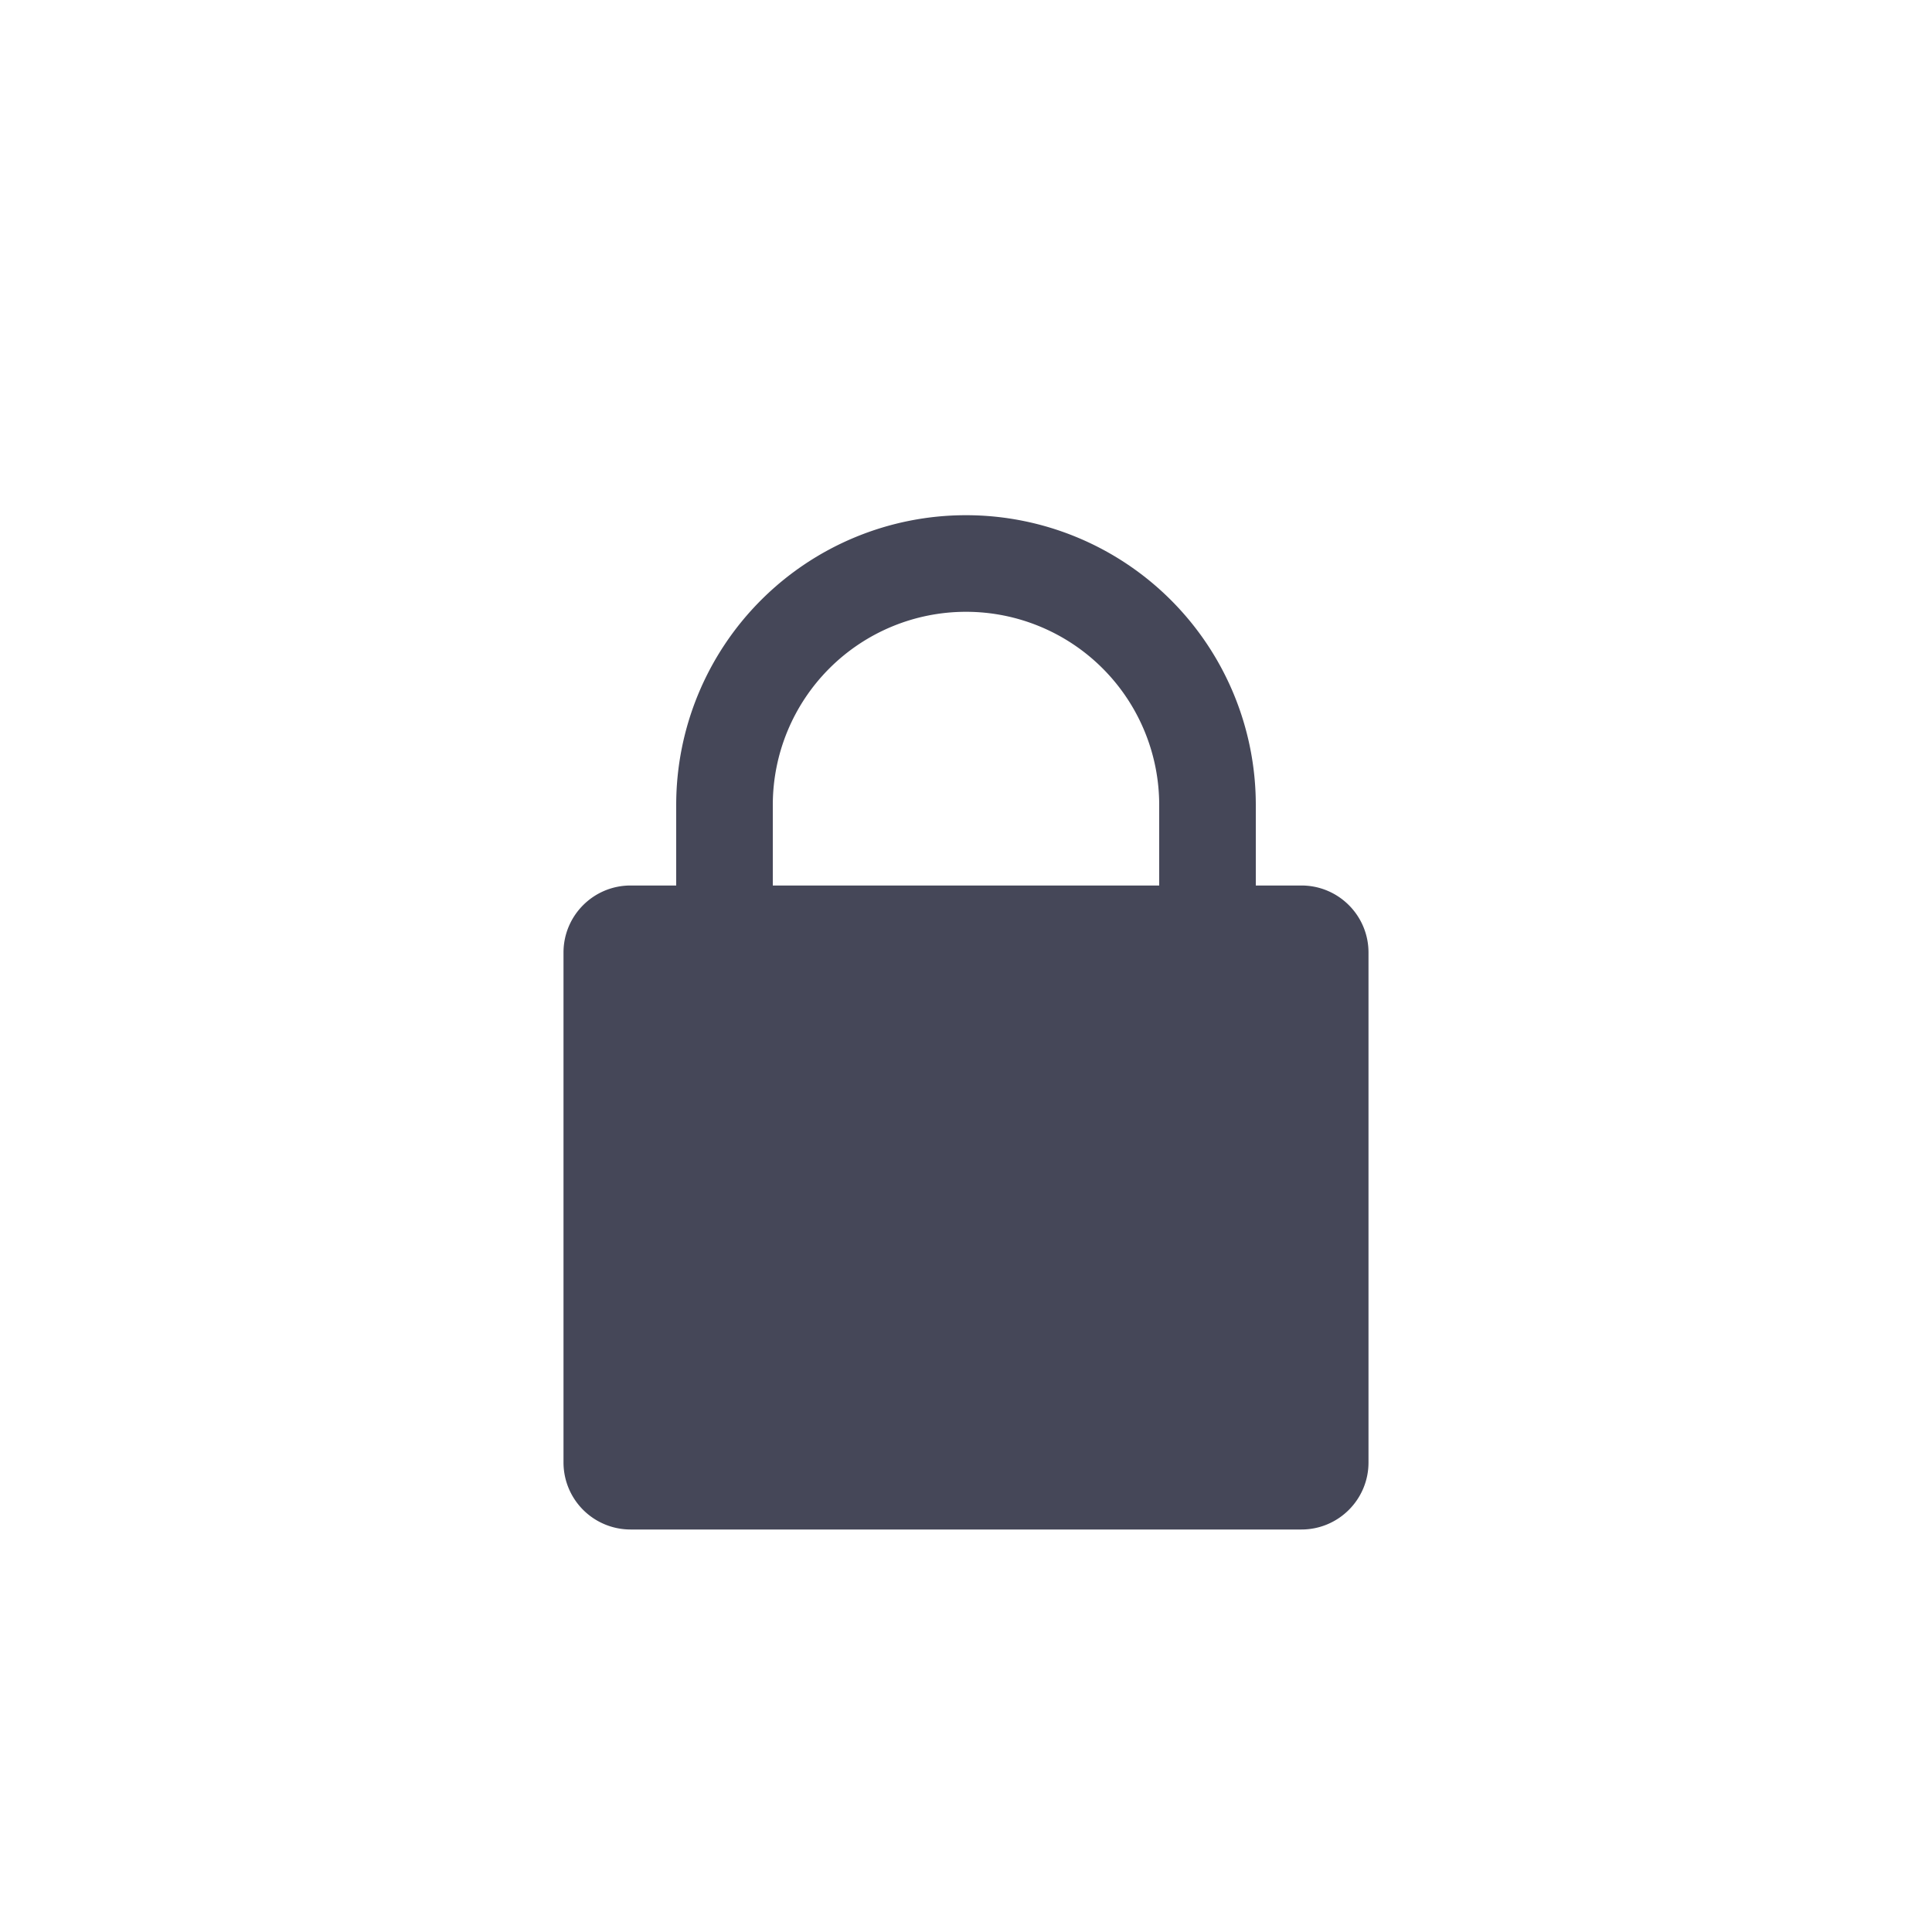
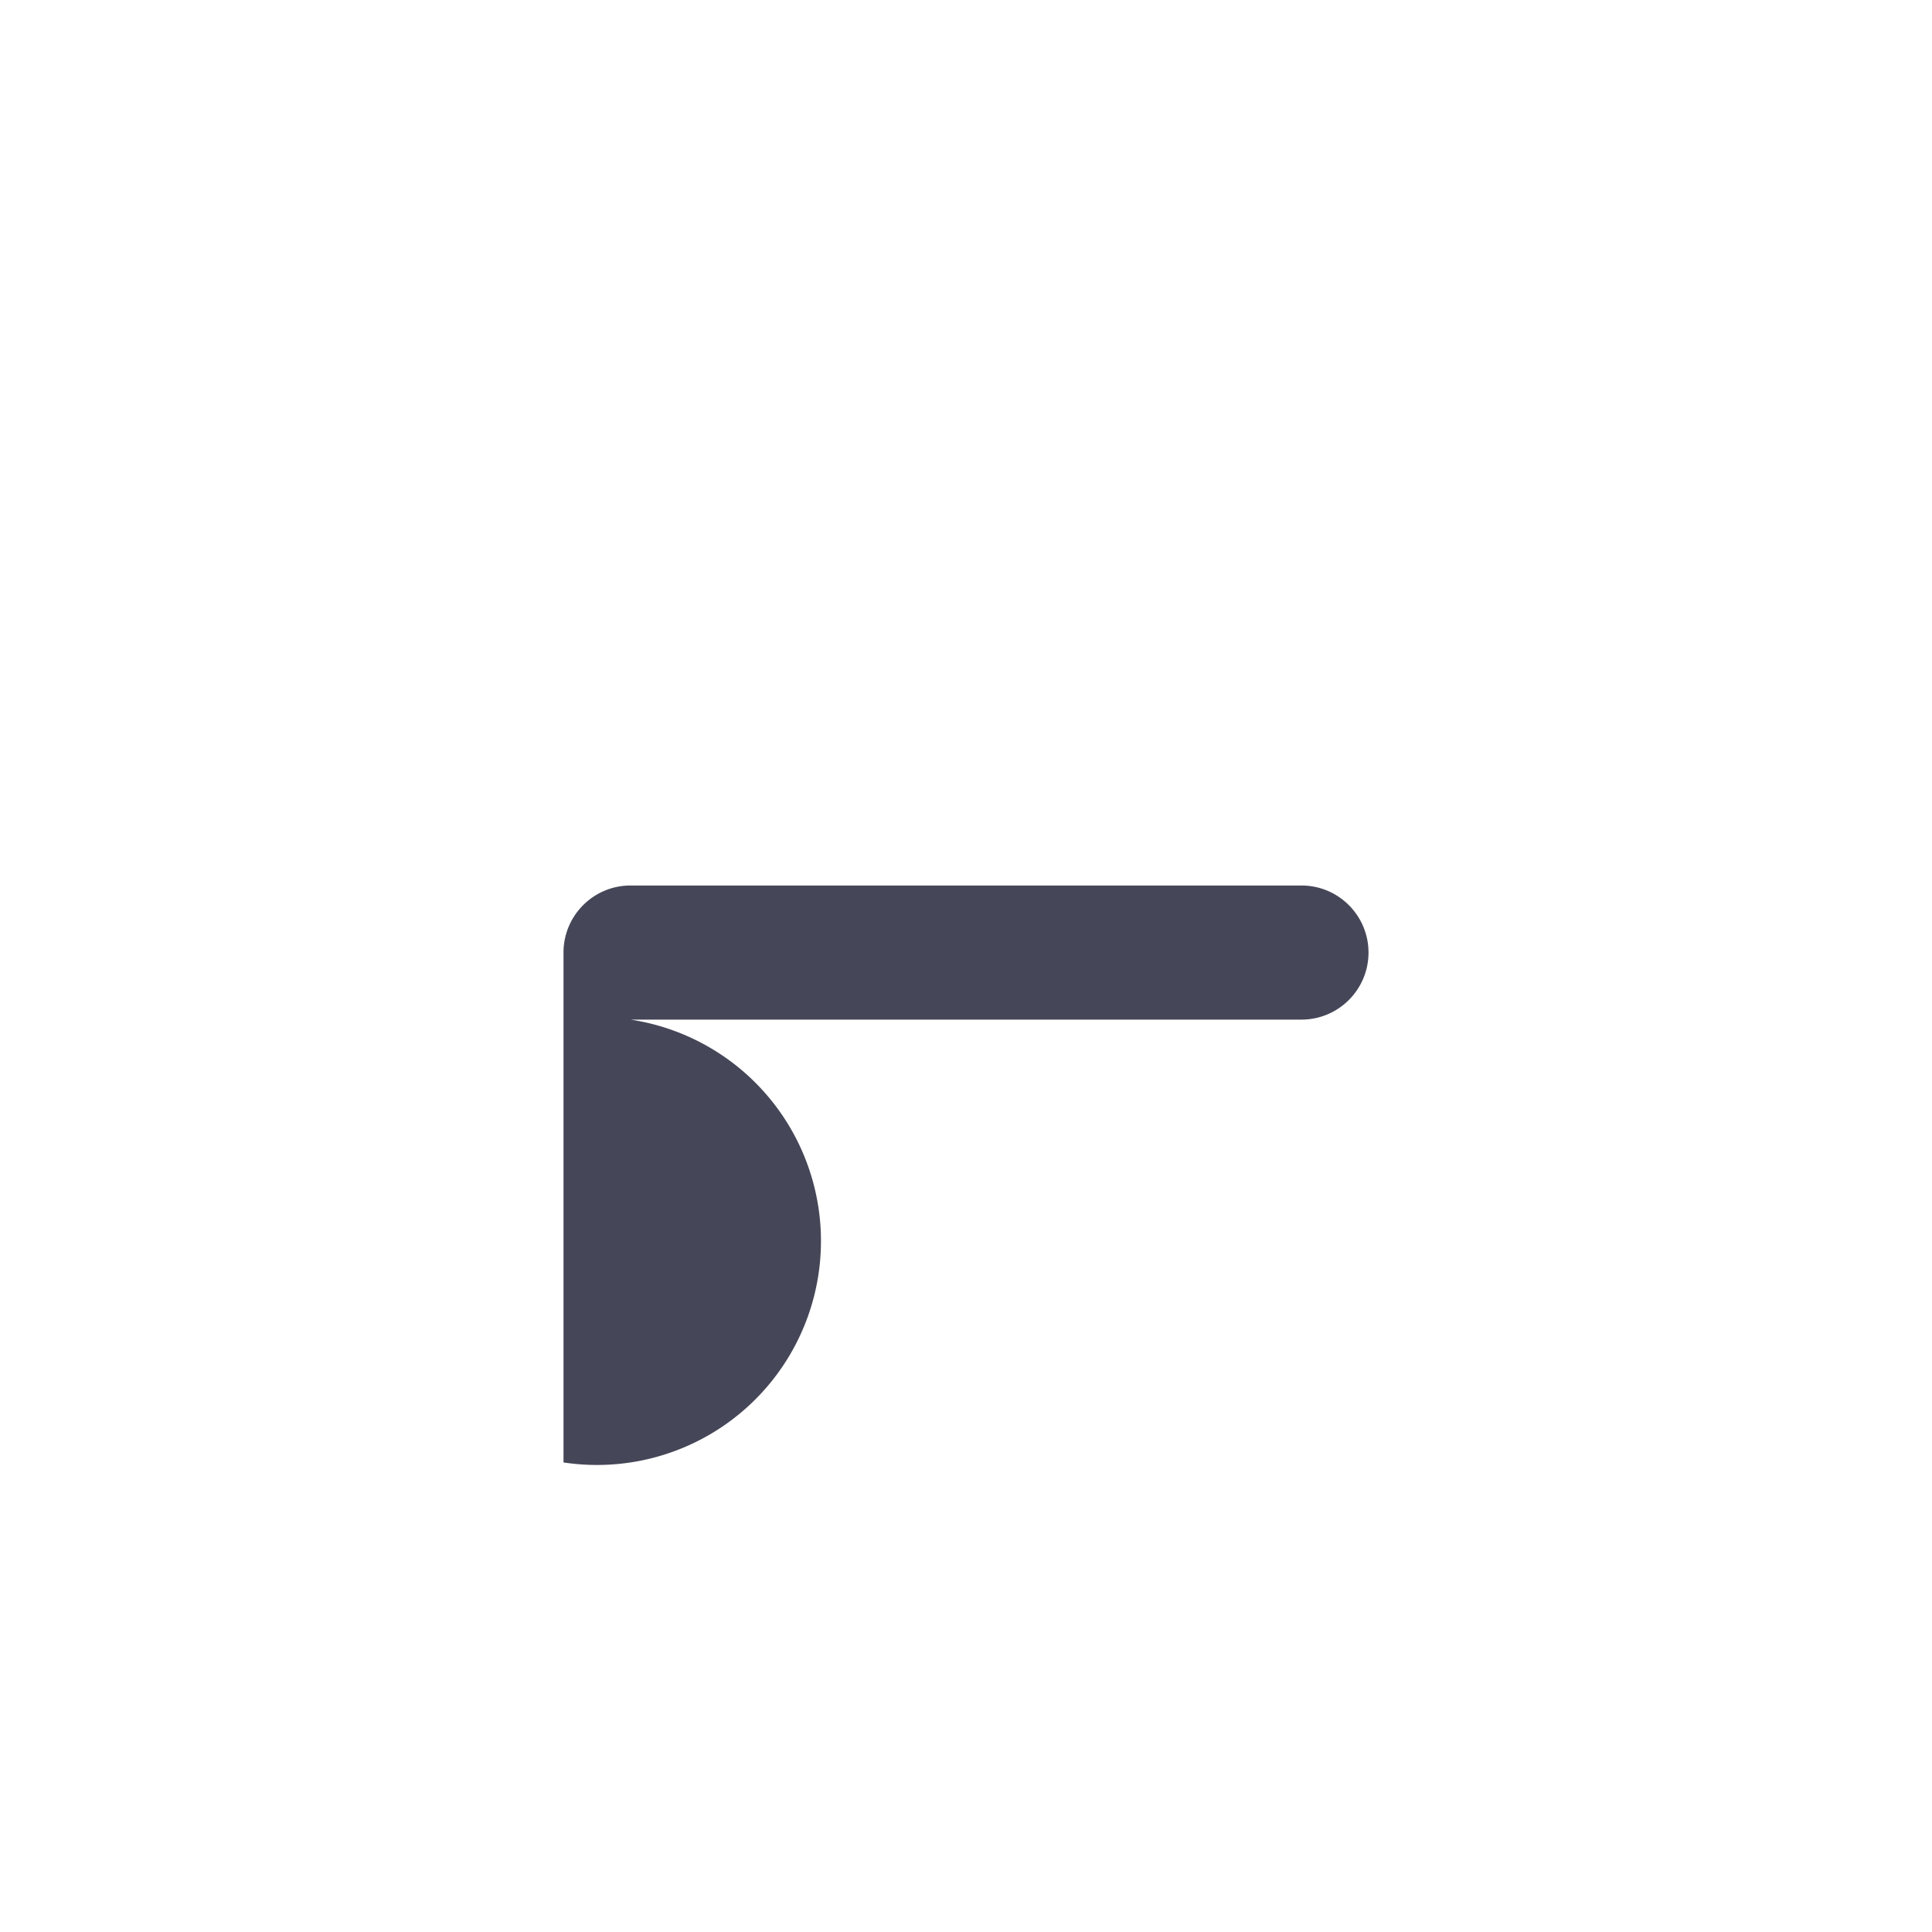
<svg xmlns="http://www.w3.org/2000/svg" width="24" height="24" fill="none">
-   <path d="M7 11.833c0-.46.373-.833.833-.833h8.334c.46 0 .833.373.833.833v6.334c0 .46-.373.833-.833.833H7.833A.833.833 0 017 18.167v-6.334z" fill="#454758" />
-   <path d="M15 13v-3a3 3 0 00-3-3v0a3 3 0 00-3 3v3" stroke="#454758" stroke-width="1.2" />
+   <path d="M7 11.833c0-.46.373-.833.833-.833h8.334c.46 0 .833.373.833.833c0 .46-.373.833-.833.833H7.833A.833.833 0 017 18.167v-6.334z" fill="#454758" />
</svg>